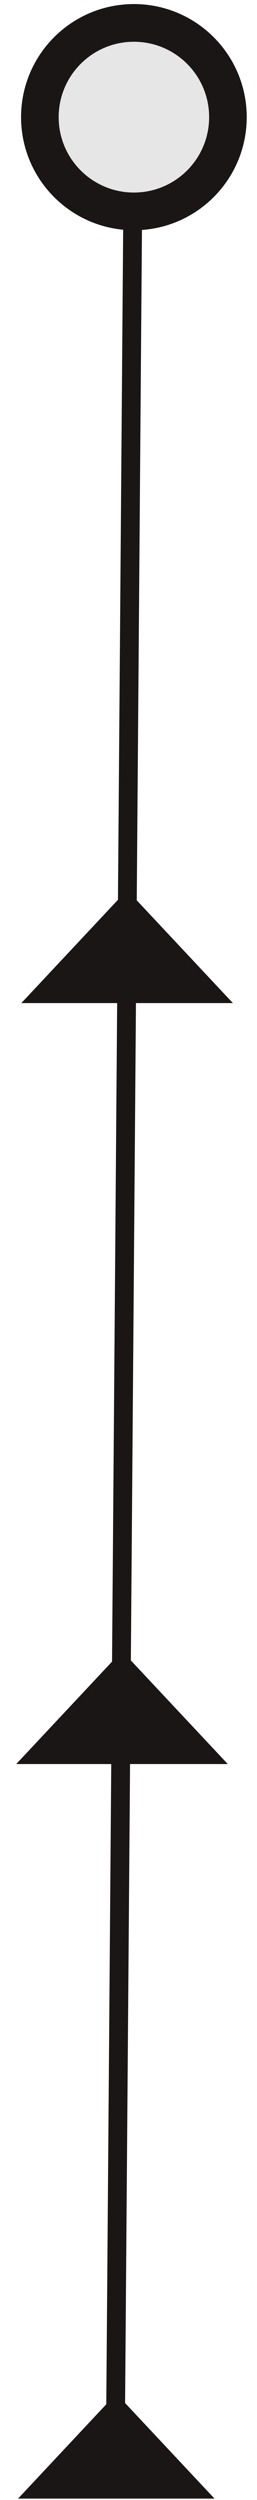
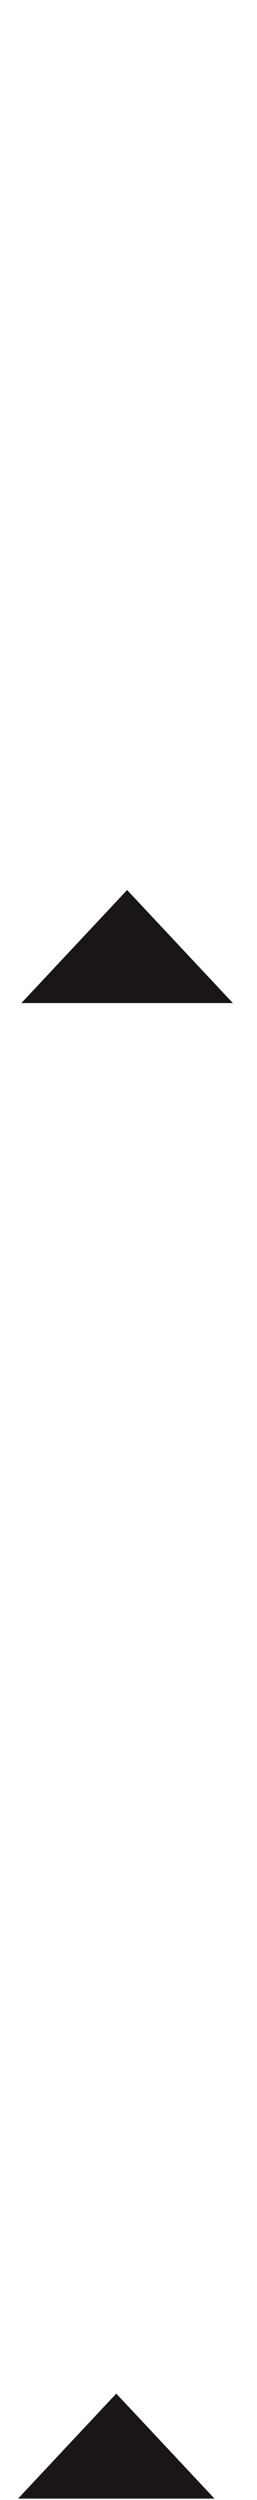
<svg xmlns="http://www.w3.org/2000/svg" width="17" height="165" viewBox="0 0 17 165" fill="none">
-   <path d="M8.855 4L7.607 164.489" stroke="#1A1615" stroke-width="1.244" />
  <path d="M13.97 65.583L8.408 59.651L2.847 65.583H13.97Z" fill="#1A1615" stroke="#1A1615" stroke-width="1.244" />
-   <path d="M13.632 115.807L8.07 109.875L2.509 115.807H13.632Z" fill="#1A1615" stroke="#1A1615" stroke-width="1.244" />
  <path d="M12.753 164.288L7.691 158.889L2.63 164.288H12.753Z" fill="#1A1615" stroke="#1A1615" stroke-width="1.244" />
-   <path d="M8.857 13.952C12.293 13.952 15.077 11.167 15.077 7.732C15.077 4.296 12.293 1.512 8.857 1.512C5.422 1.512 2.637 4.296 2.637 7.732C2.637 11.167 5.422 13.952 8.857 13.952Z" fill="#E6E6E6" stroke="#1A1615" stroke-width="2.488" />
</svg>